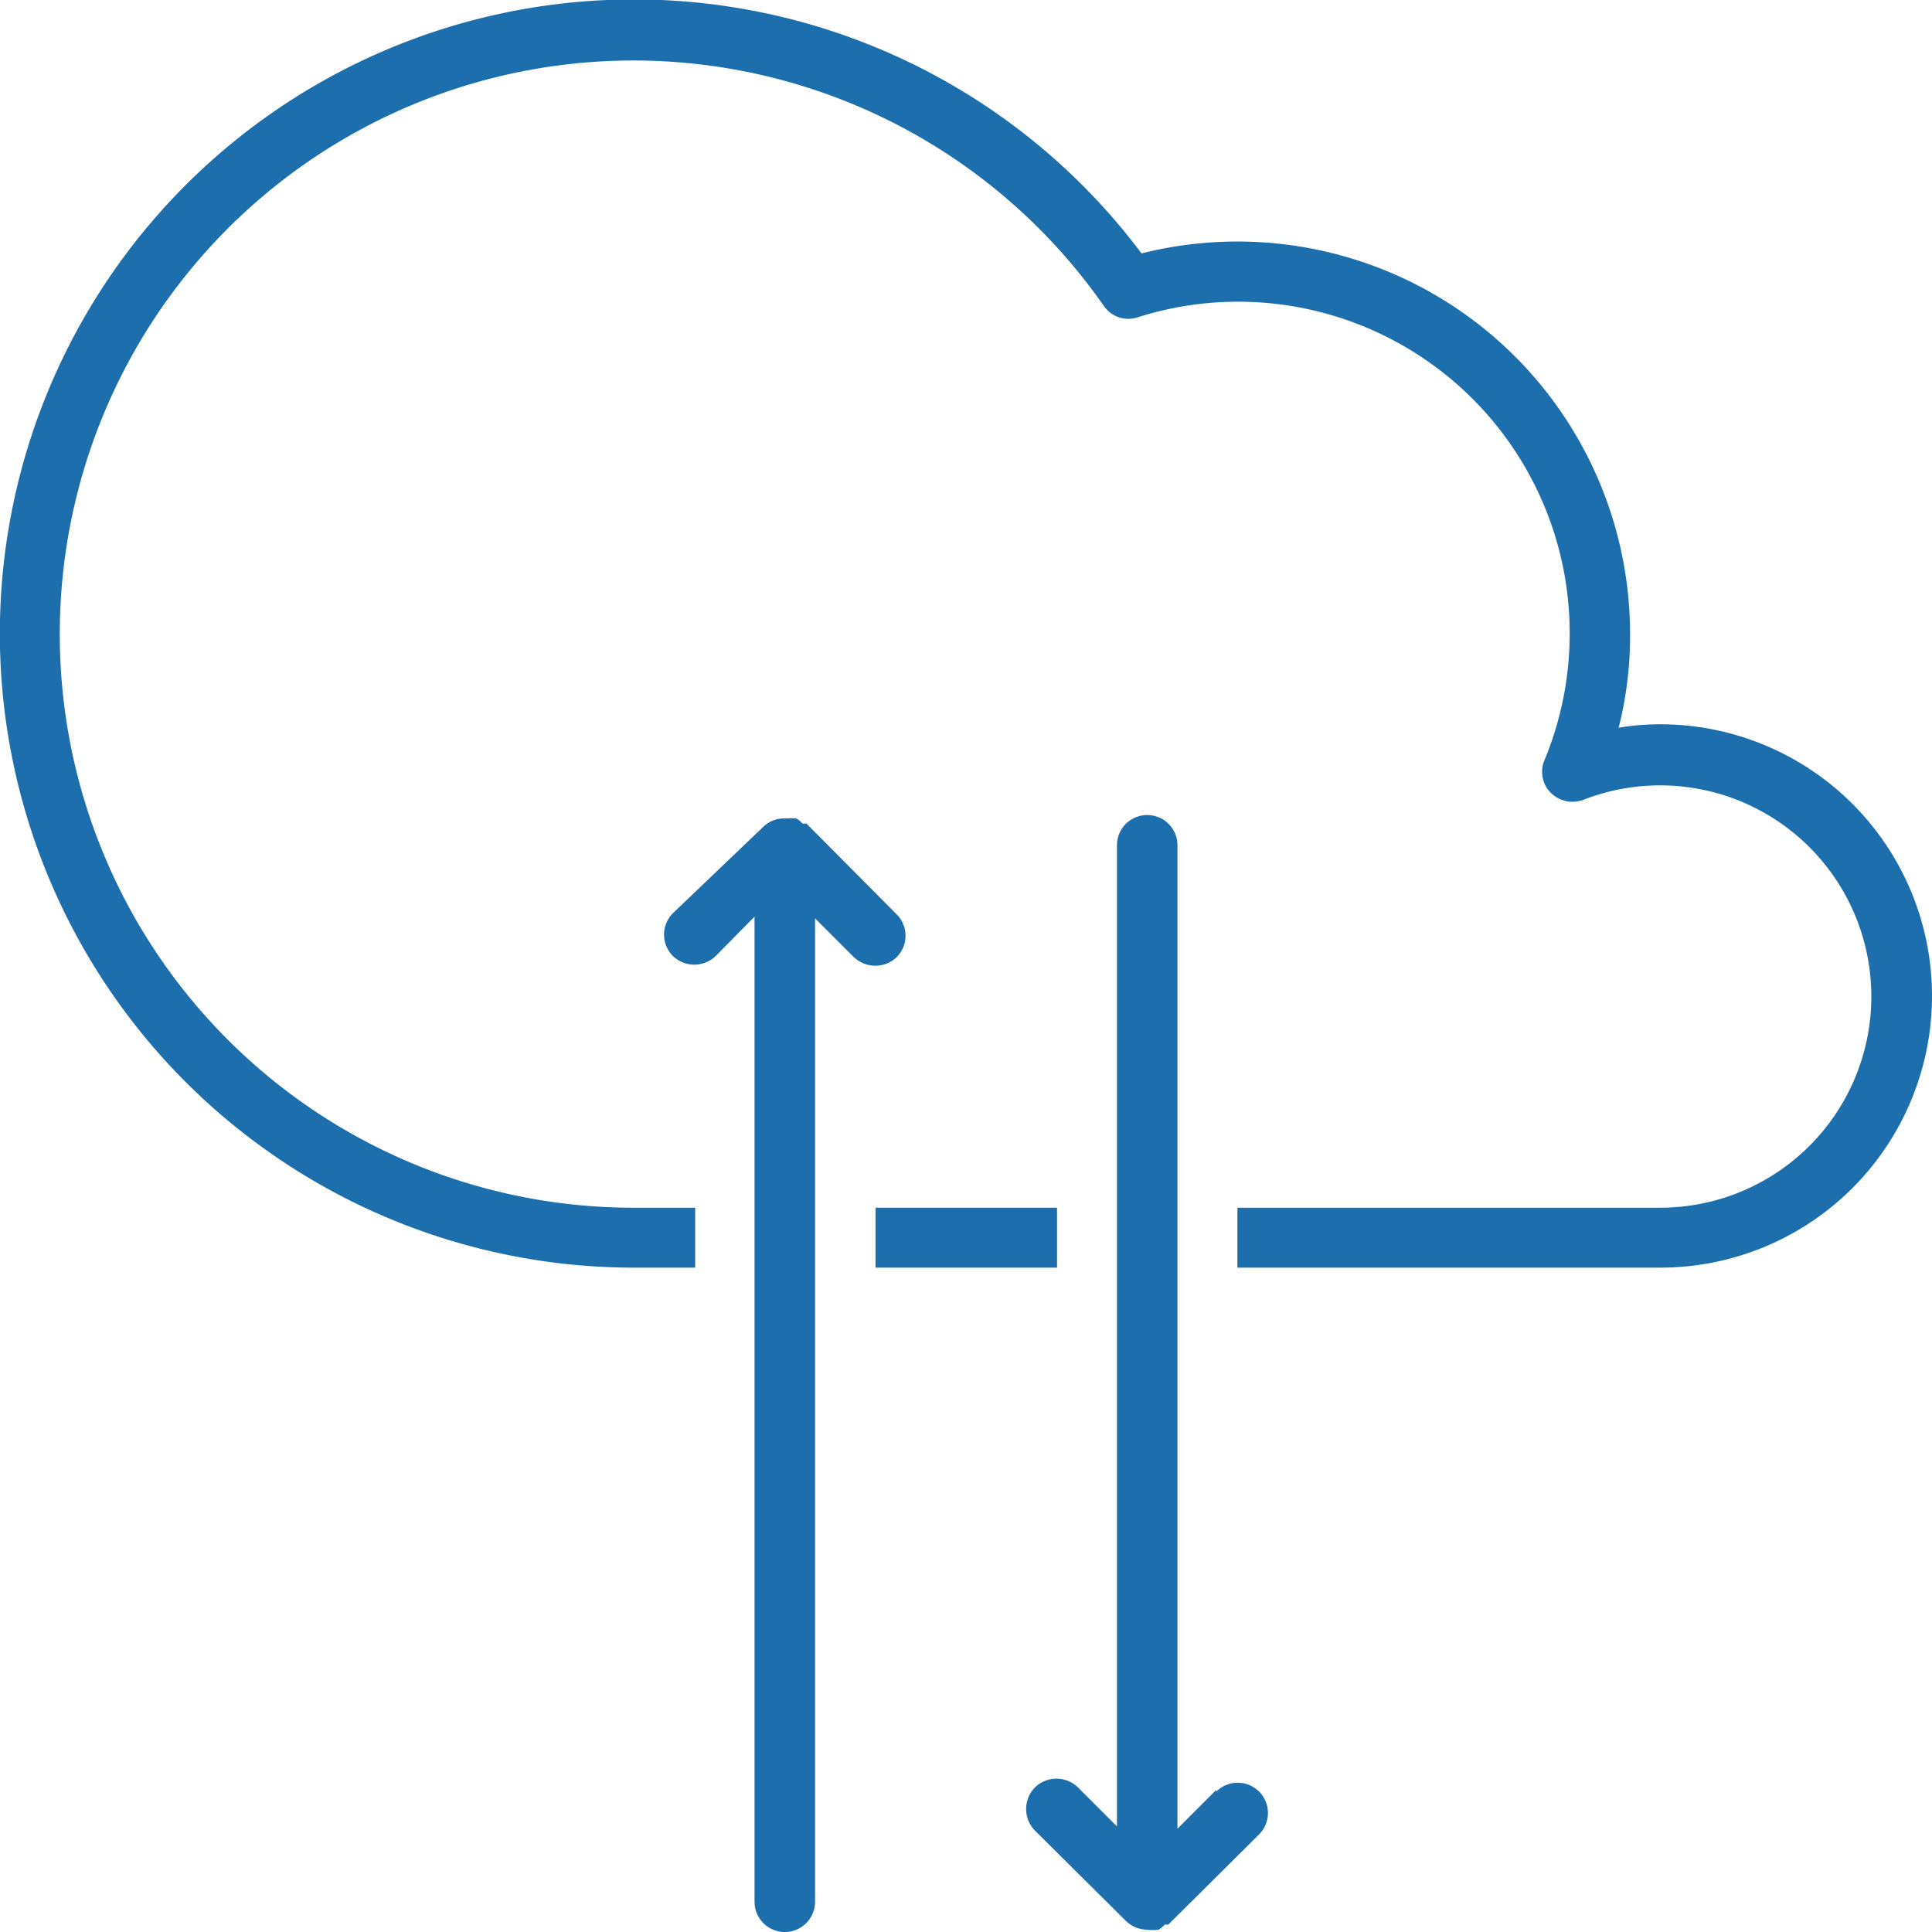
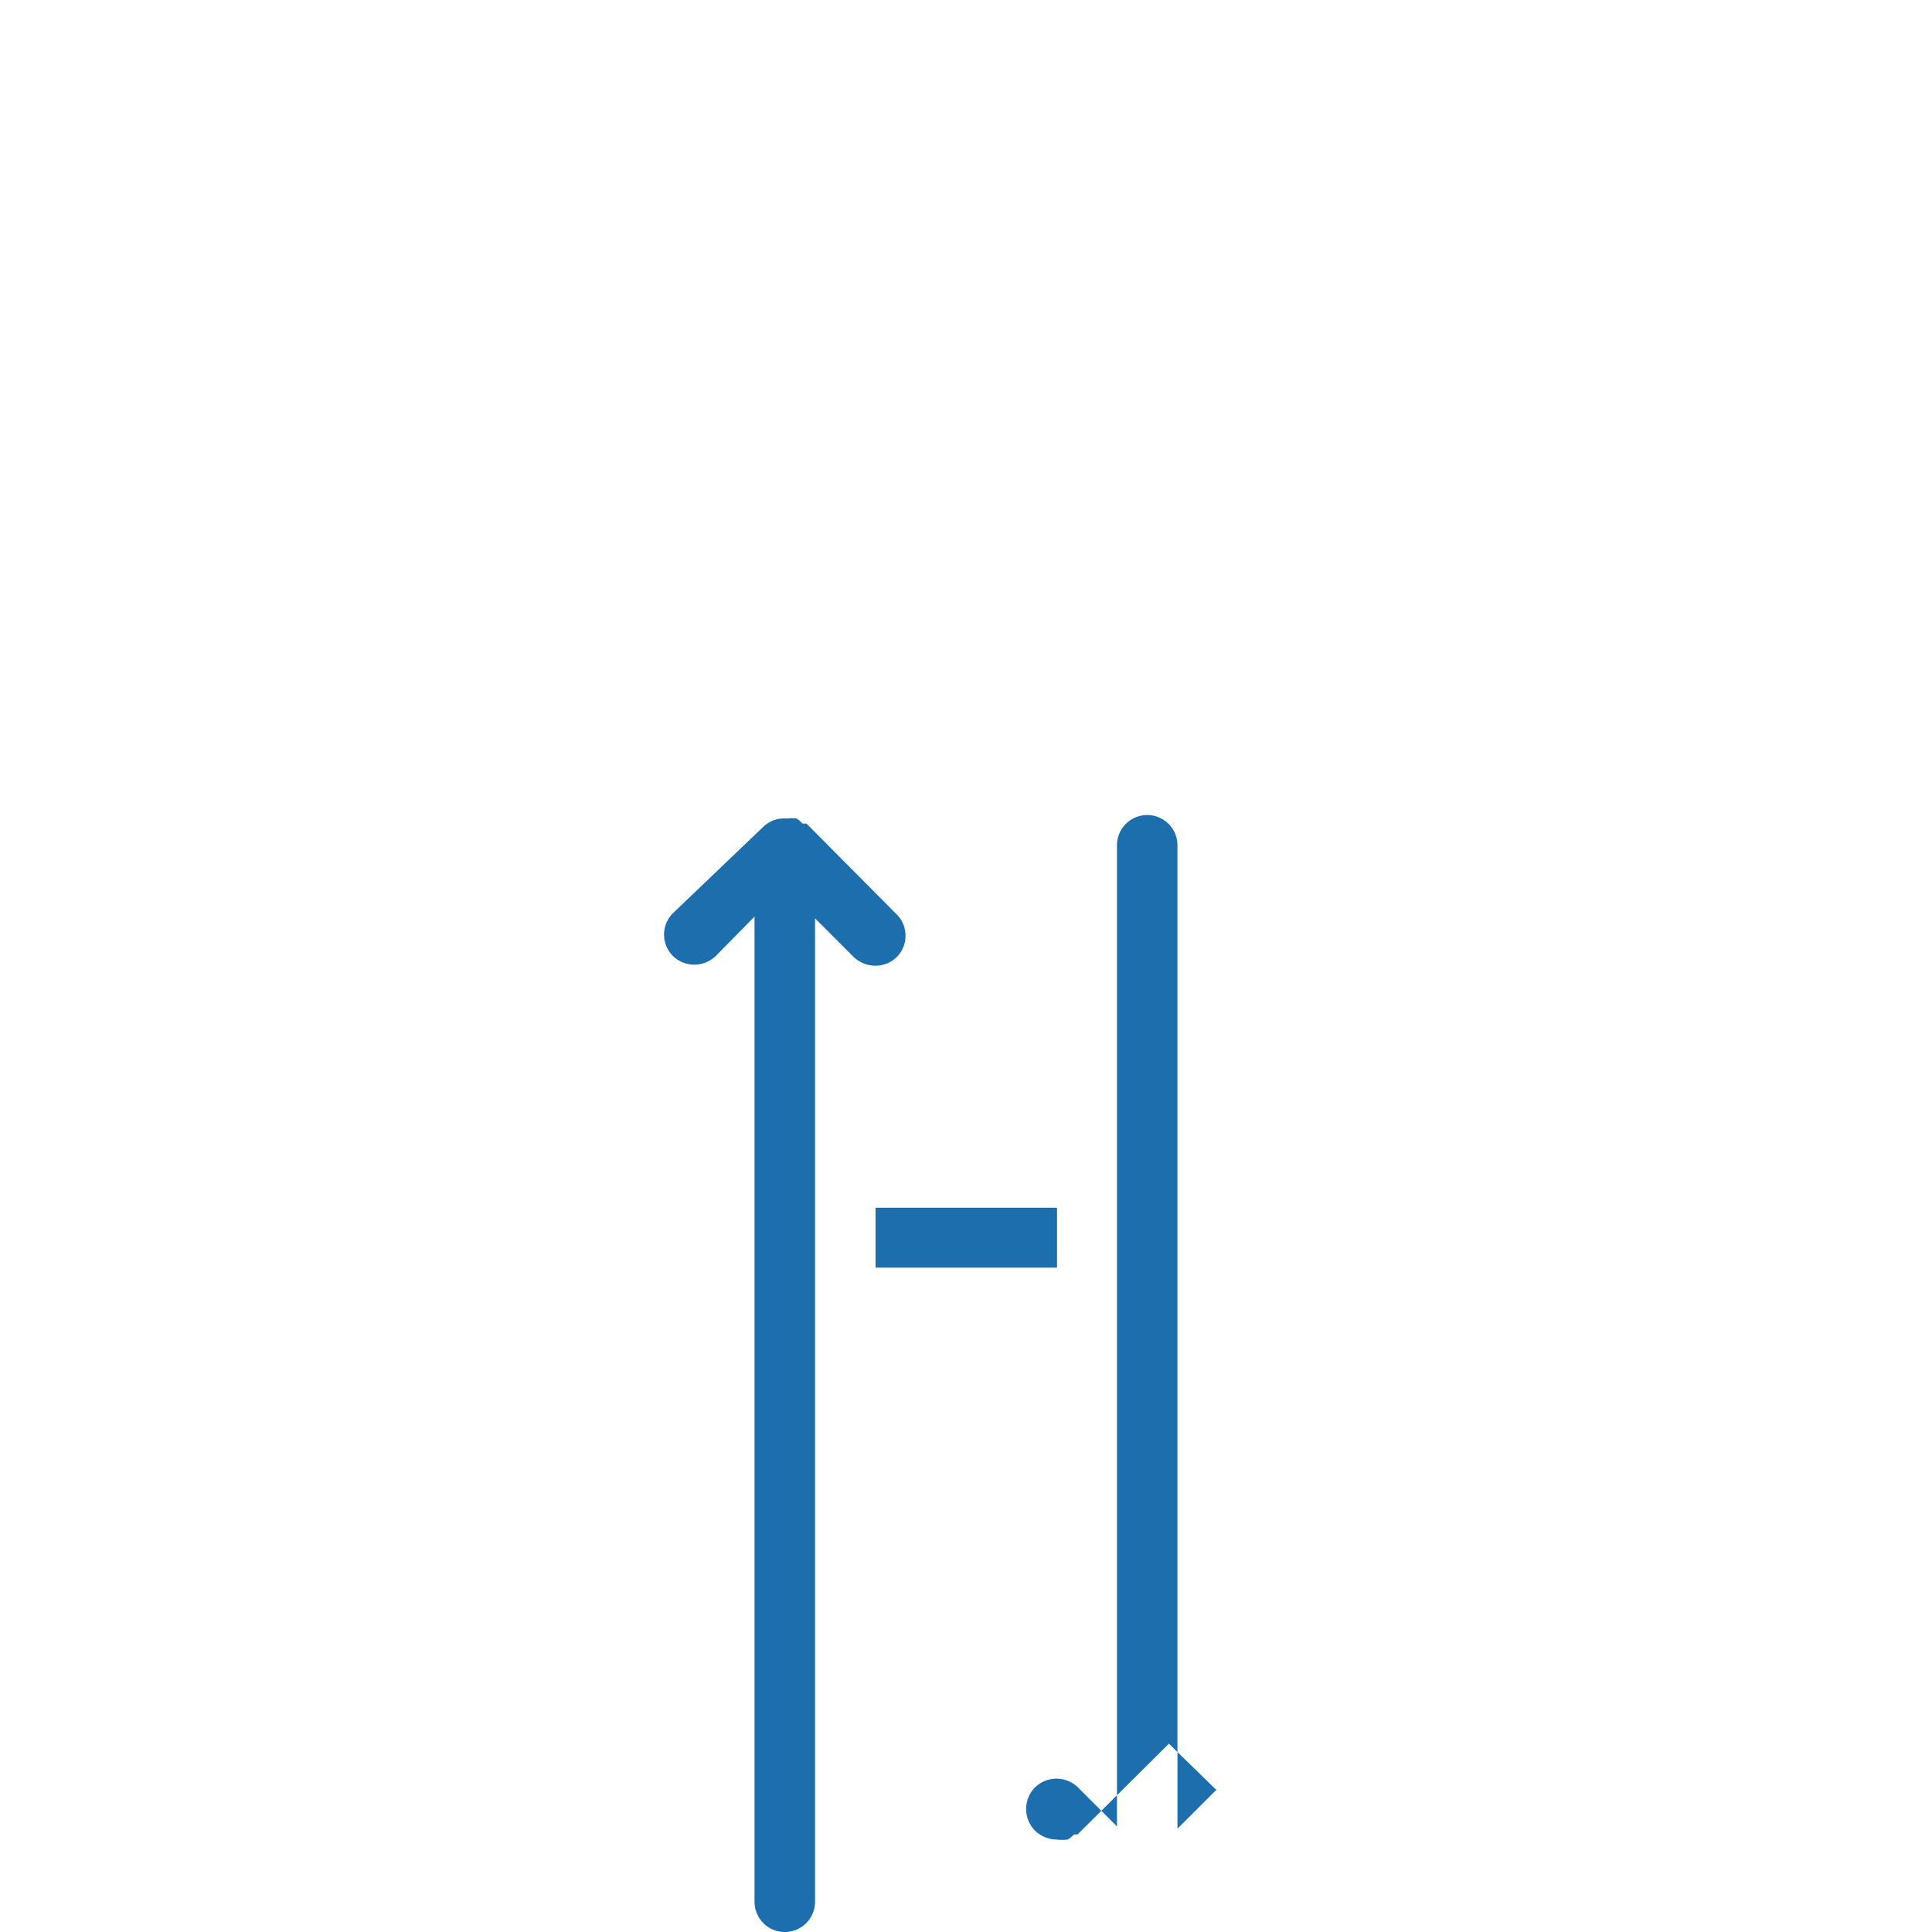
<svg xmlns="http://www.w3.org/2000/svg" viewBox="0 0 33.85 33.85">
  <defs>
    <style>.cls-1{fill:#1d6ead;}</style>
  </defs>
  <title>cloud computing (3)</title>
  <g id="Warstwa_2" data-name="Warstwa 2">
    <g id="Capa_1" data-name="Capa 1">
      <g id="cloud_computing" data-name="cloud computing">
-         <path class="cls-1" d="M21.31,31.36l-.68.68V14.81a.53.53,0,0,0-.53-.53.53.53,0,0,0-.53.53V32l-.68-.68a.54.54,0,0,0-.76,0,.54.54,0,0,0,0,.75l1.59,1.58a.55.55,0,0,0,.38.16.79.79,0,0,0,.2,0,.87.87,0,0,0,.11-.09s0,0,.06,0l1.59-1.58a.53.53,0,0,0-.75-.75Z" />
+         <path class="cls-1" d="M21.31,31.36l-.68.68V14.81a.53.53,0,0,0-.53-.53.53.53,0,0,0-.53.53V32l-.68-.68a.54.54,0,0,0-.76,0,.54.54,0,0,0,0,.75a.55.55,0,0,0,.38.16.79.79,0,0,0,.2,0,.87.87,0,0,0,.11-.09s0,0,.06,0l1.59-1.58a.53.53,0,0,0-.75-.75Z" />
        <path class="cls-1" d="M15.34,16.92a.53.53,0,0,0,.37-.15.53.53,0,0,0,0-.75l-1.58-1.59-.07,0s-.06-.07-.11-.09a.59.59,0,0,0-.14,0h-.1a.52.52,0,0,0-.33.14L11.79,16a.53.53,0,0,0,0,.75.54.54,0,0,0,.75,0l.68-.69V33.32a.53.53,0,0,0,1.06,0V16.09l.68.68A.55.55,0,0,0,15.34,16.92Z" />
        <rect class="cls-1" x="15.34" y="21.16" width="3.18" height="1.05" />
-         <path class="cls-1" d="M29.09,12.69a4.4,4.4,0,0,0-.73.06,6.52,6.52,0,0,0,.2-1.64A6.88,6.88,0,0,0,20,4.44a11.11,11.11,0,1,0-8.88,17.77h1.06V21.16H11.11a10.05,10.05,0,1,1,8.23-15.8.52.52,0,0,0,.59.2,5.81,5.81,0,0,1,7.13,7.76.52.52,0,0,0,.11.57.54.54,0,0,0,.58.12,3.7,3.7,0,1,1,1.34,7.15H21.68v1.05h7.41a4.76,4.76,0,1,0,0-9.52Z" />
      </g>
    </g>
  </g>
</svg>